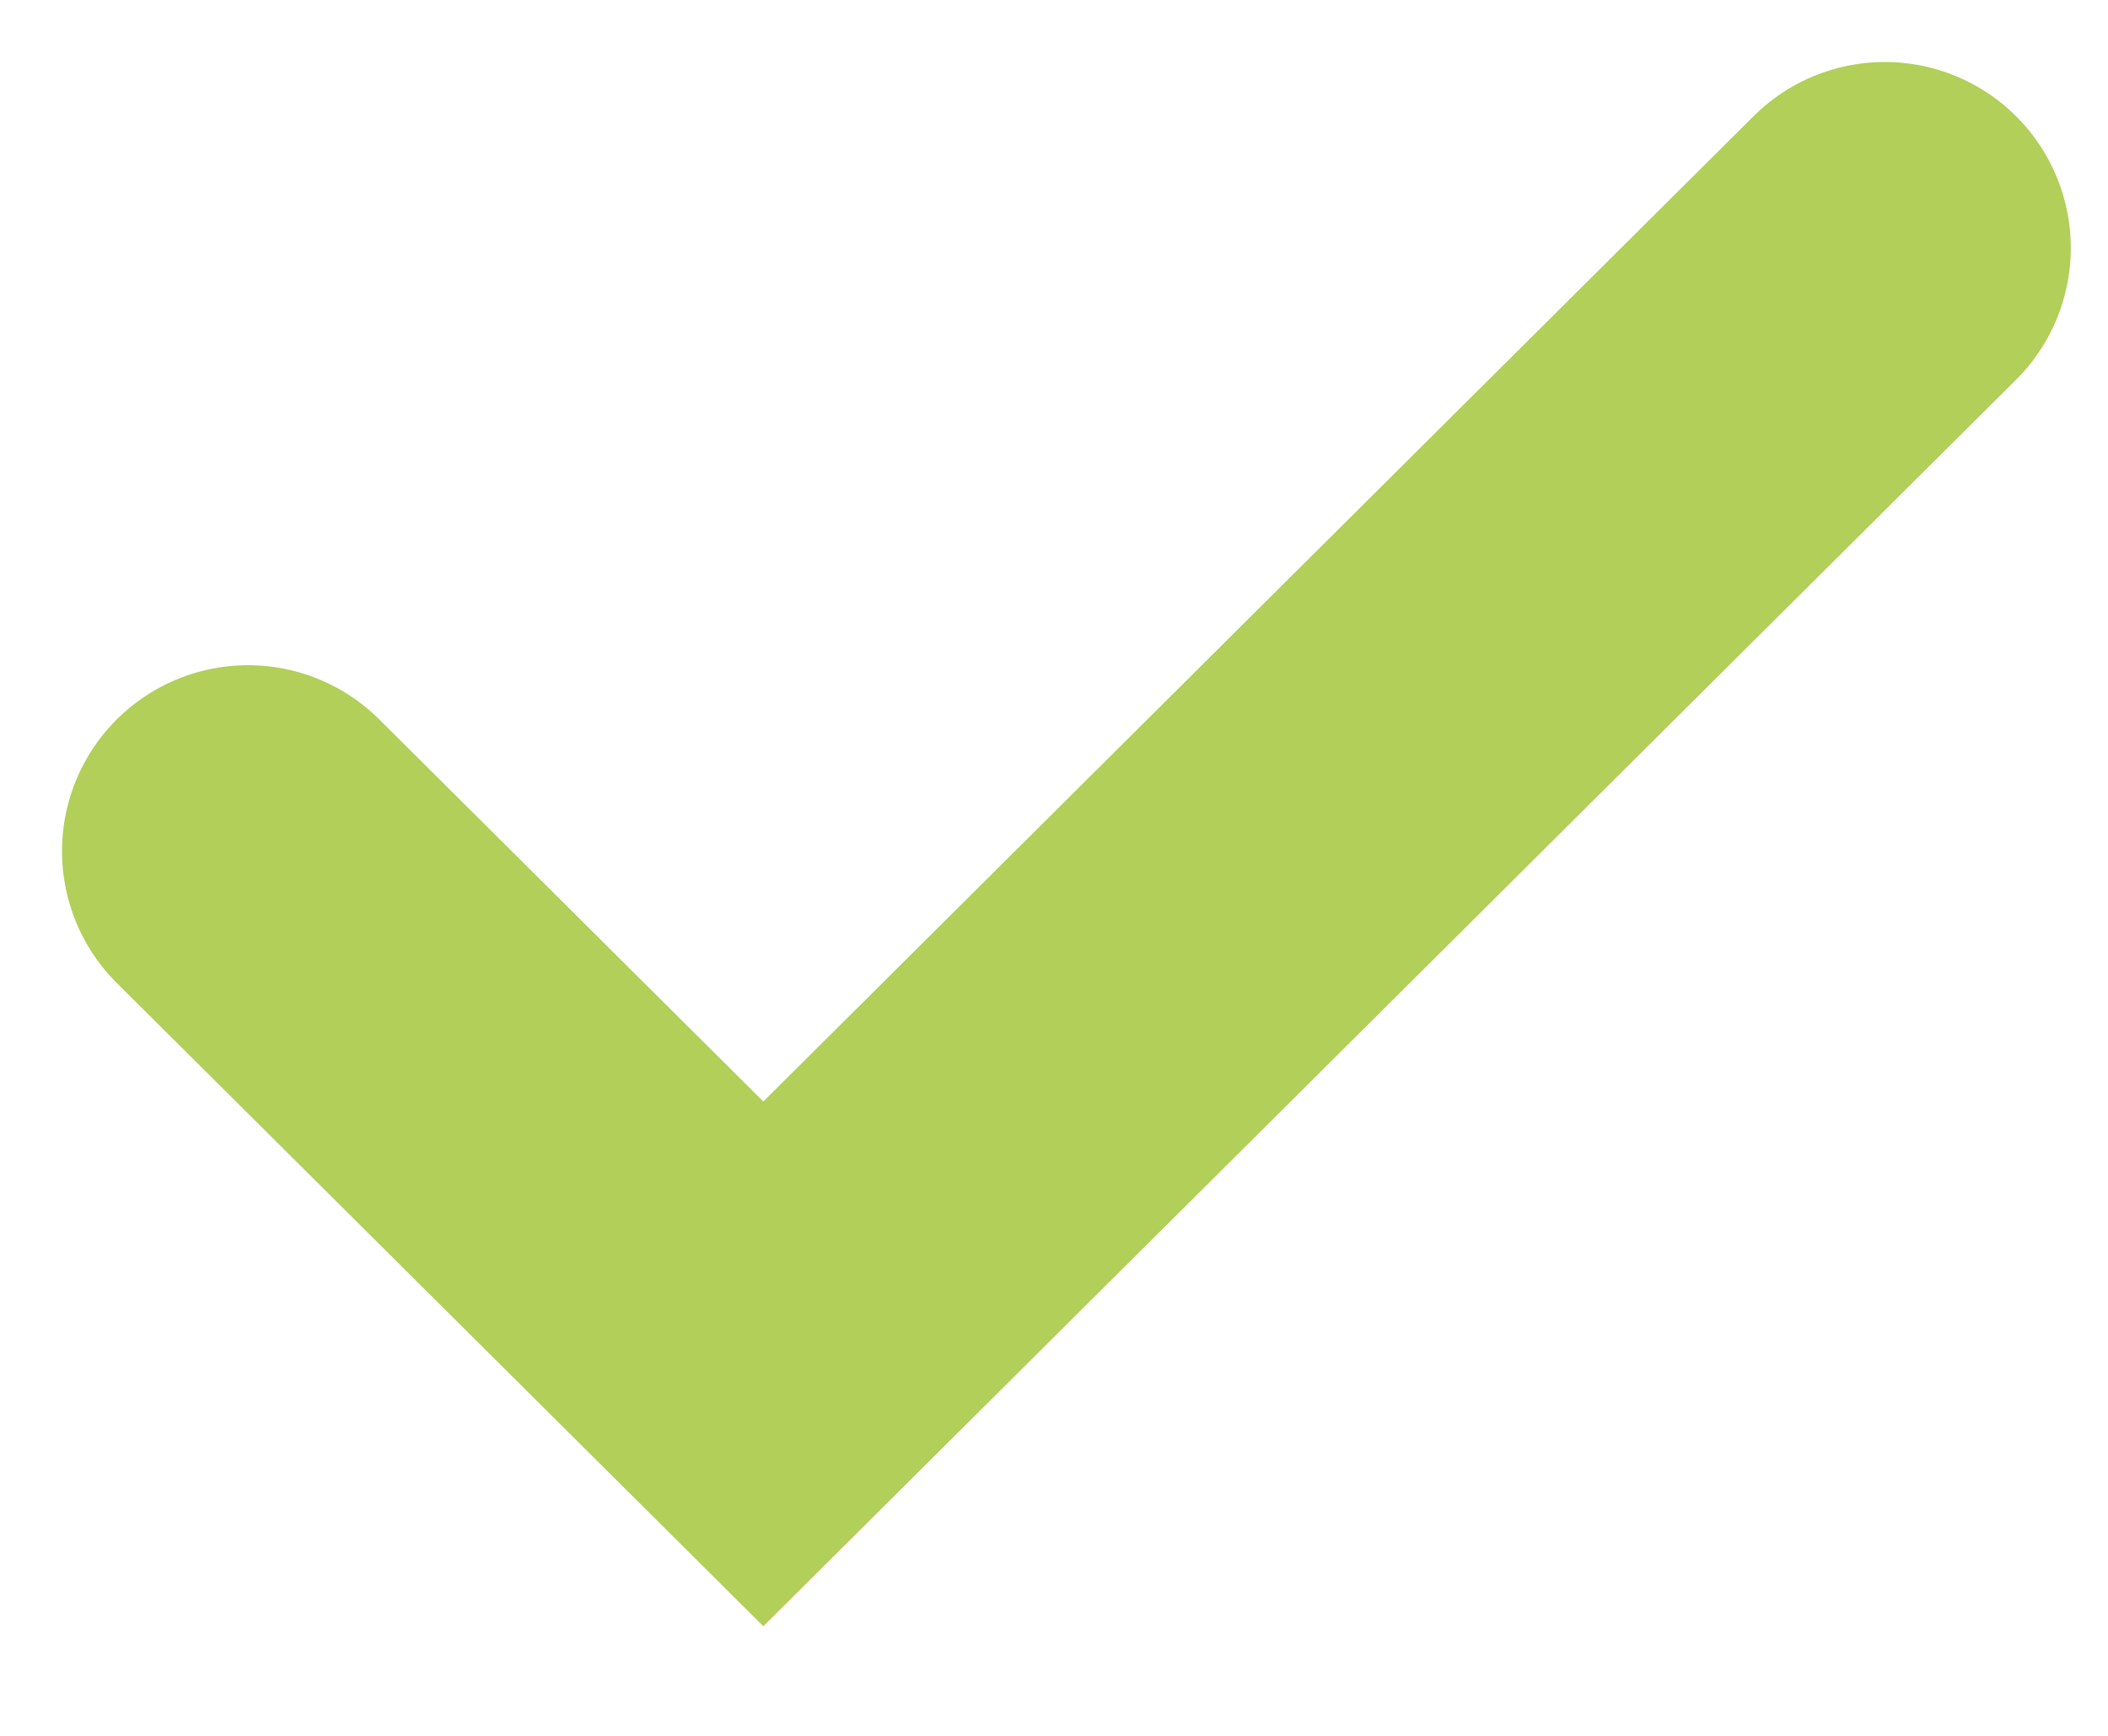
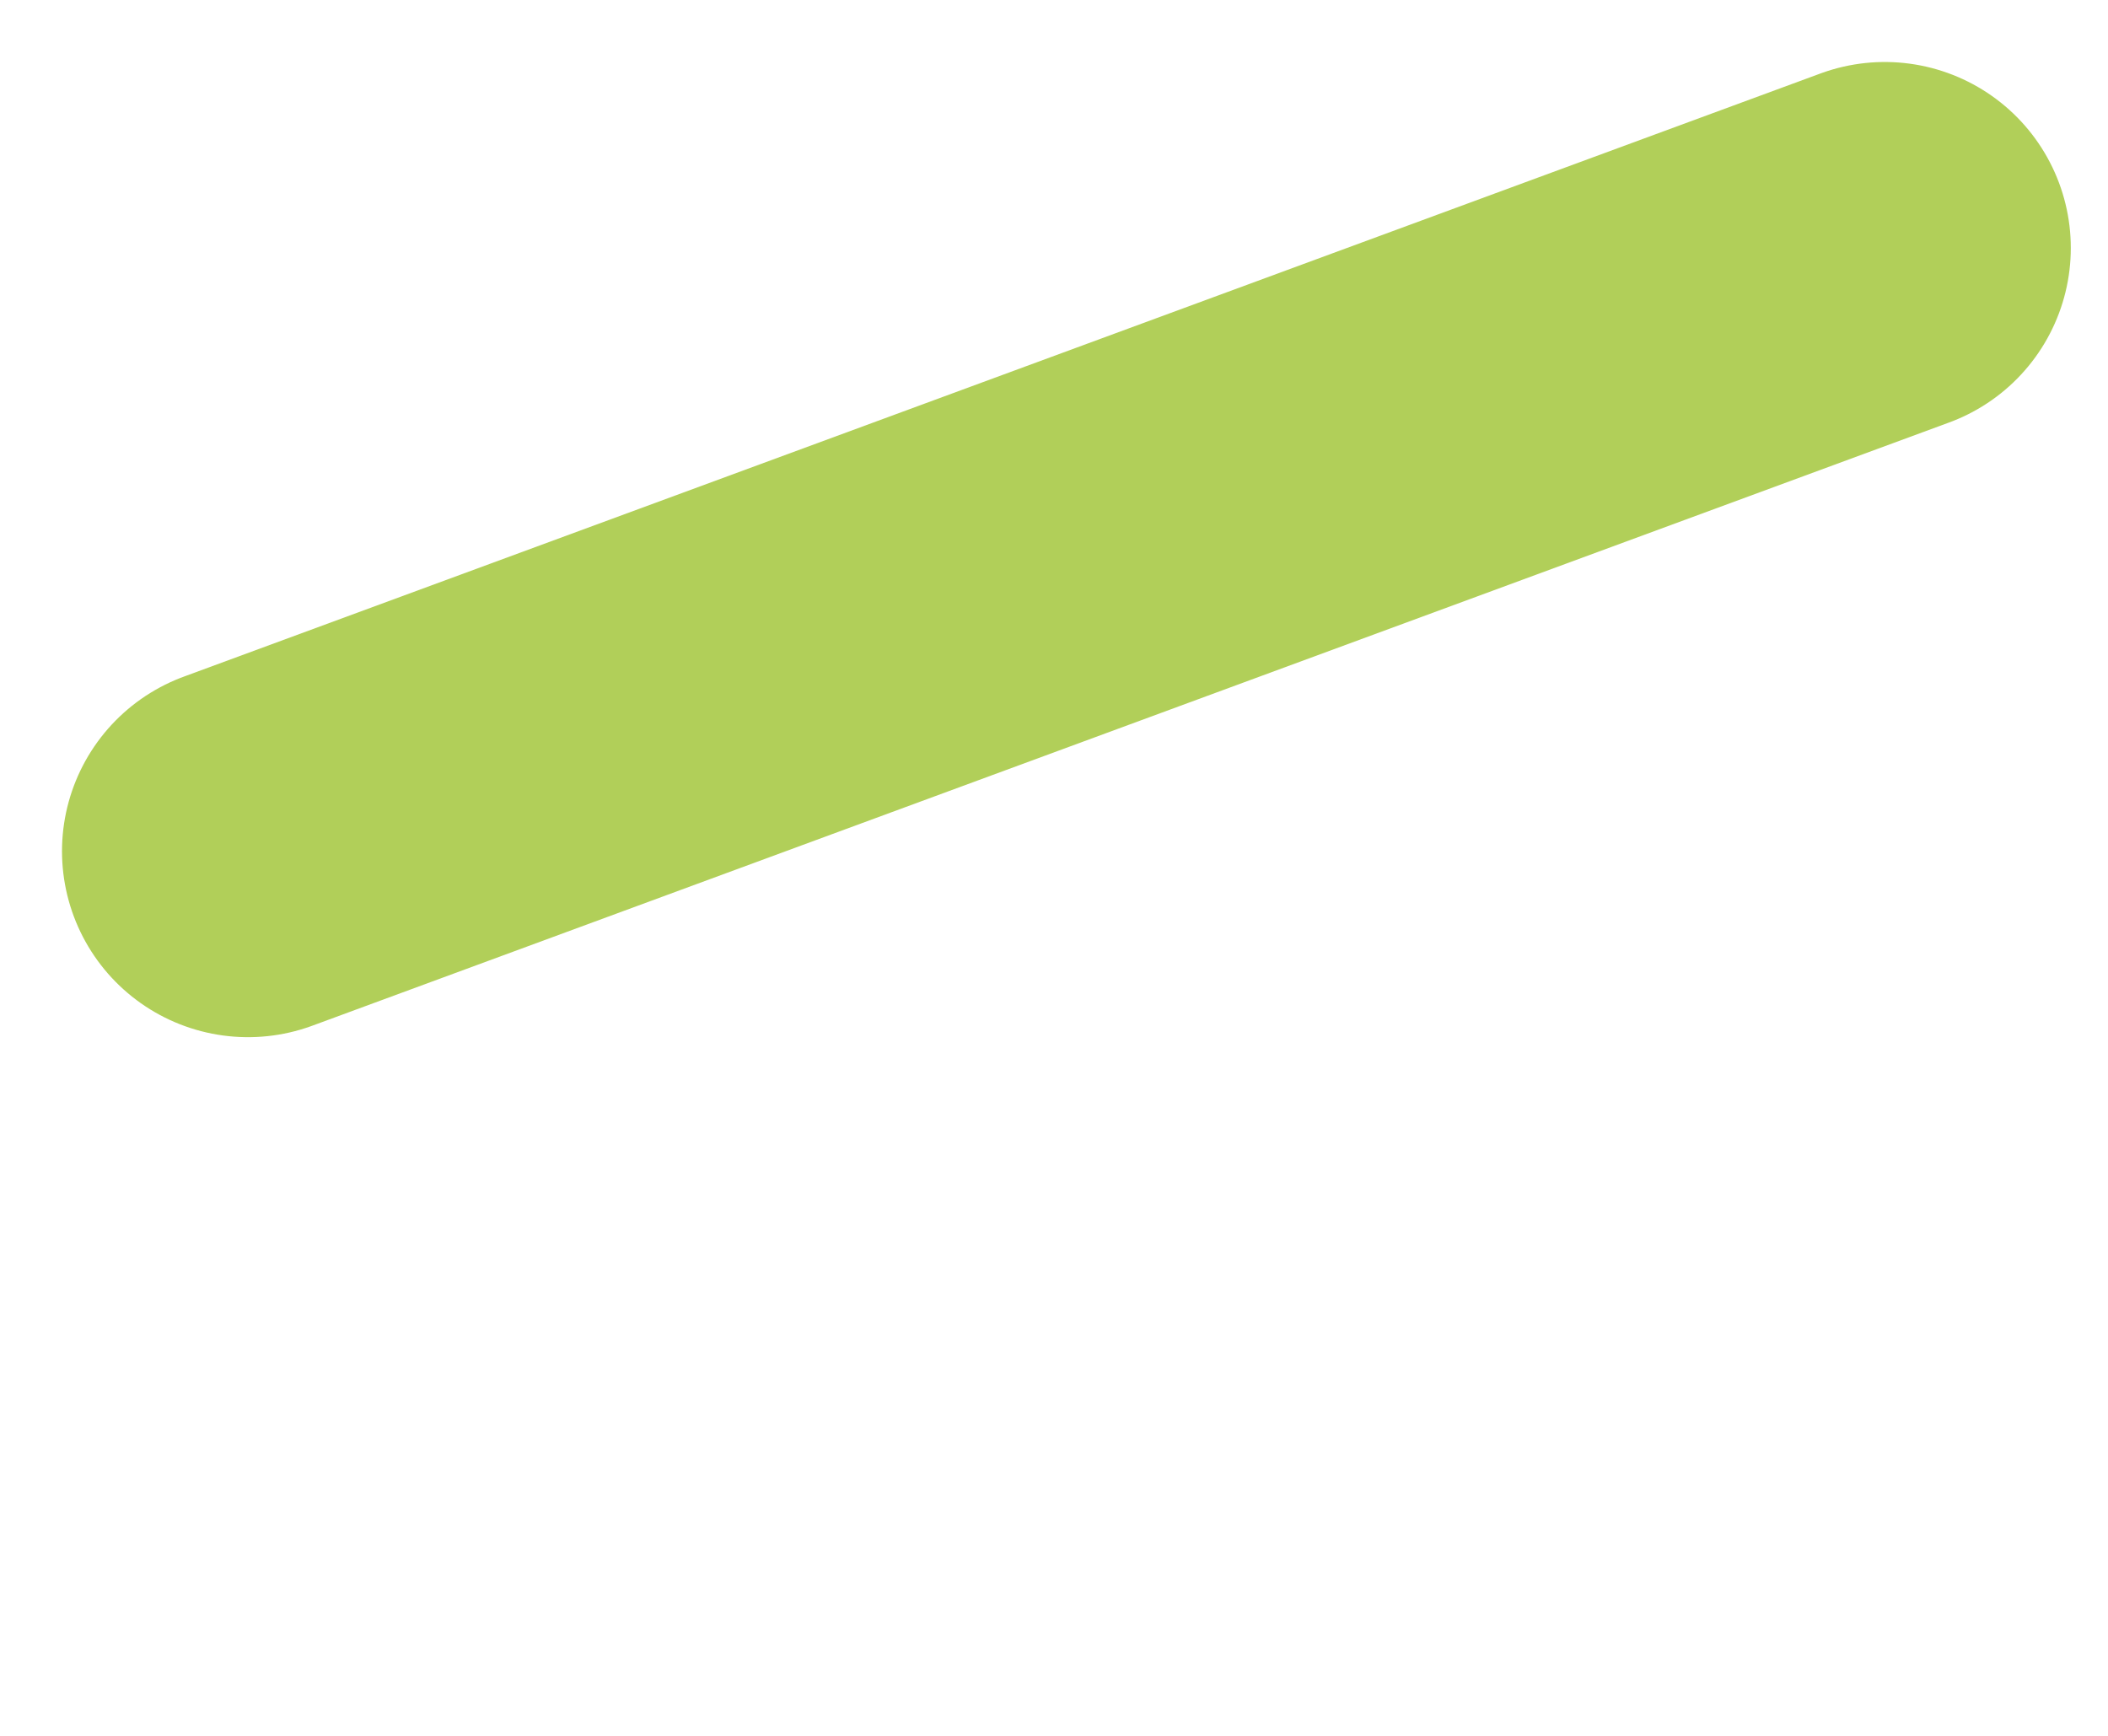
<svg xmlns="http://www.w3.org/2000/svg" width="17" height="14" viewBox="0 0 17 14" fill="none">
-   <path id="Vector 5" d="M2 6.865L6.156 11L15.2 2" stroke="#B1CF59" stroke-width="3" stroke-linecap="round" />
+   <path id="Vector 5" d="M2 6.865L15.2 2" stroke="#B1CF59" stroke-width="3" stroke-linecap="round" />
</svg>